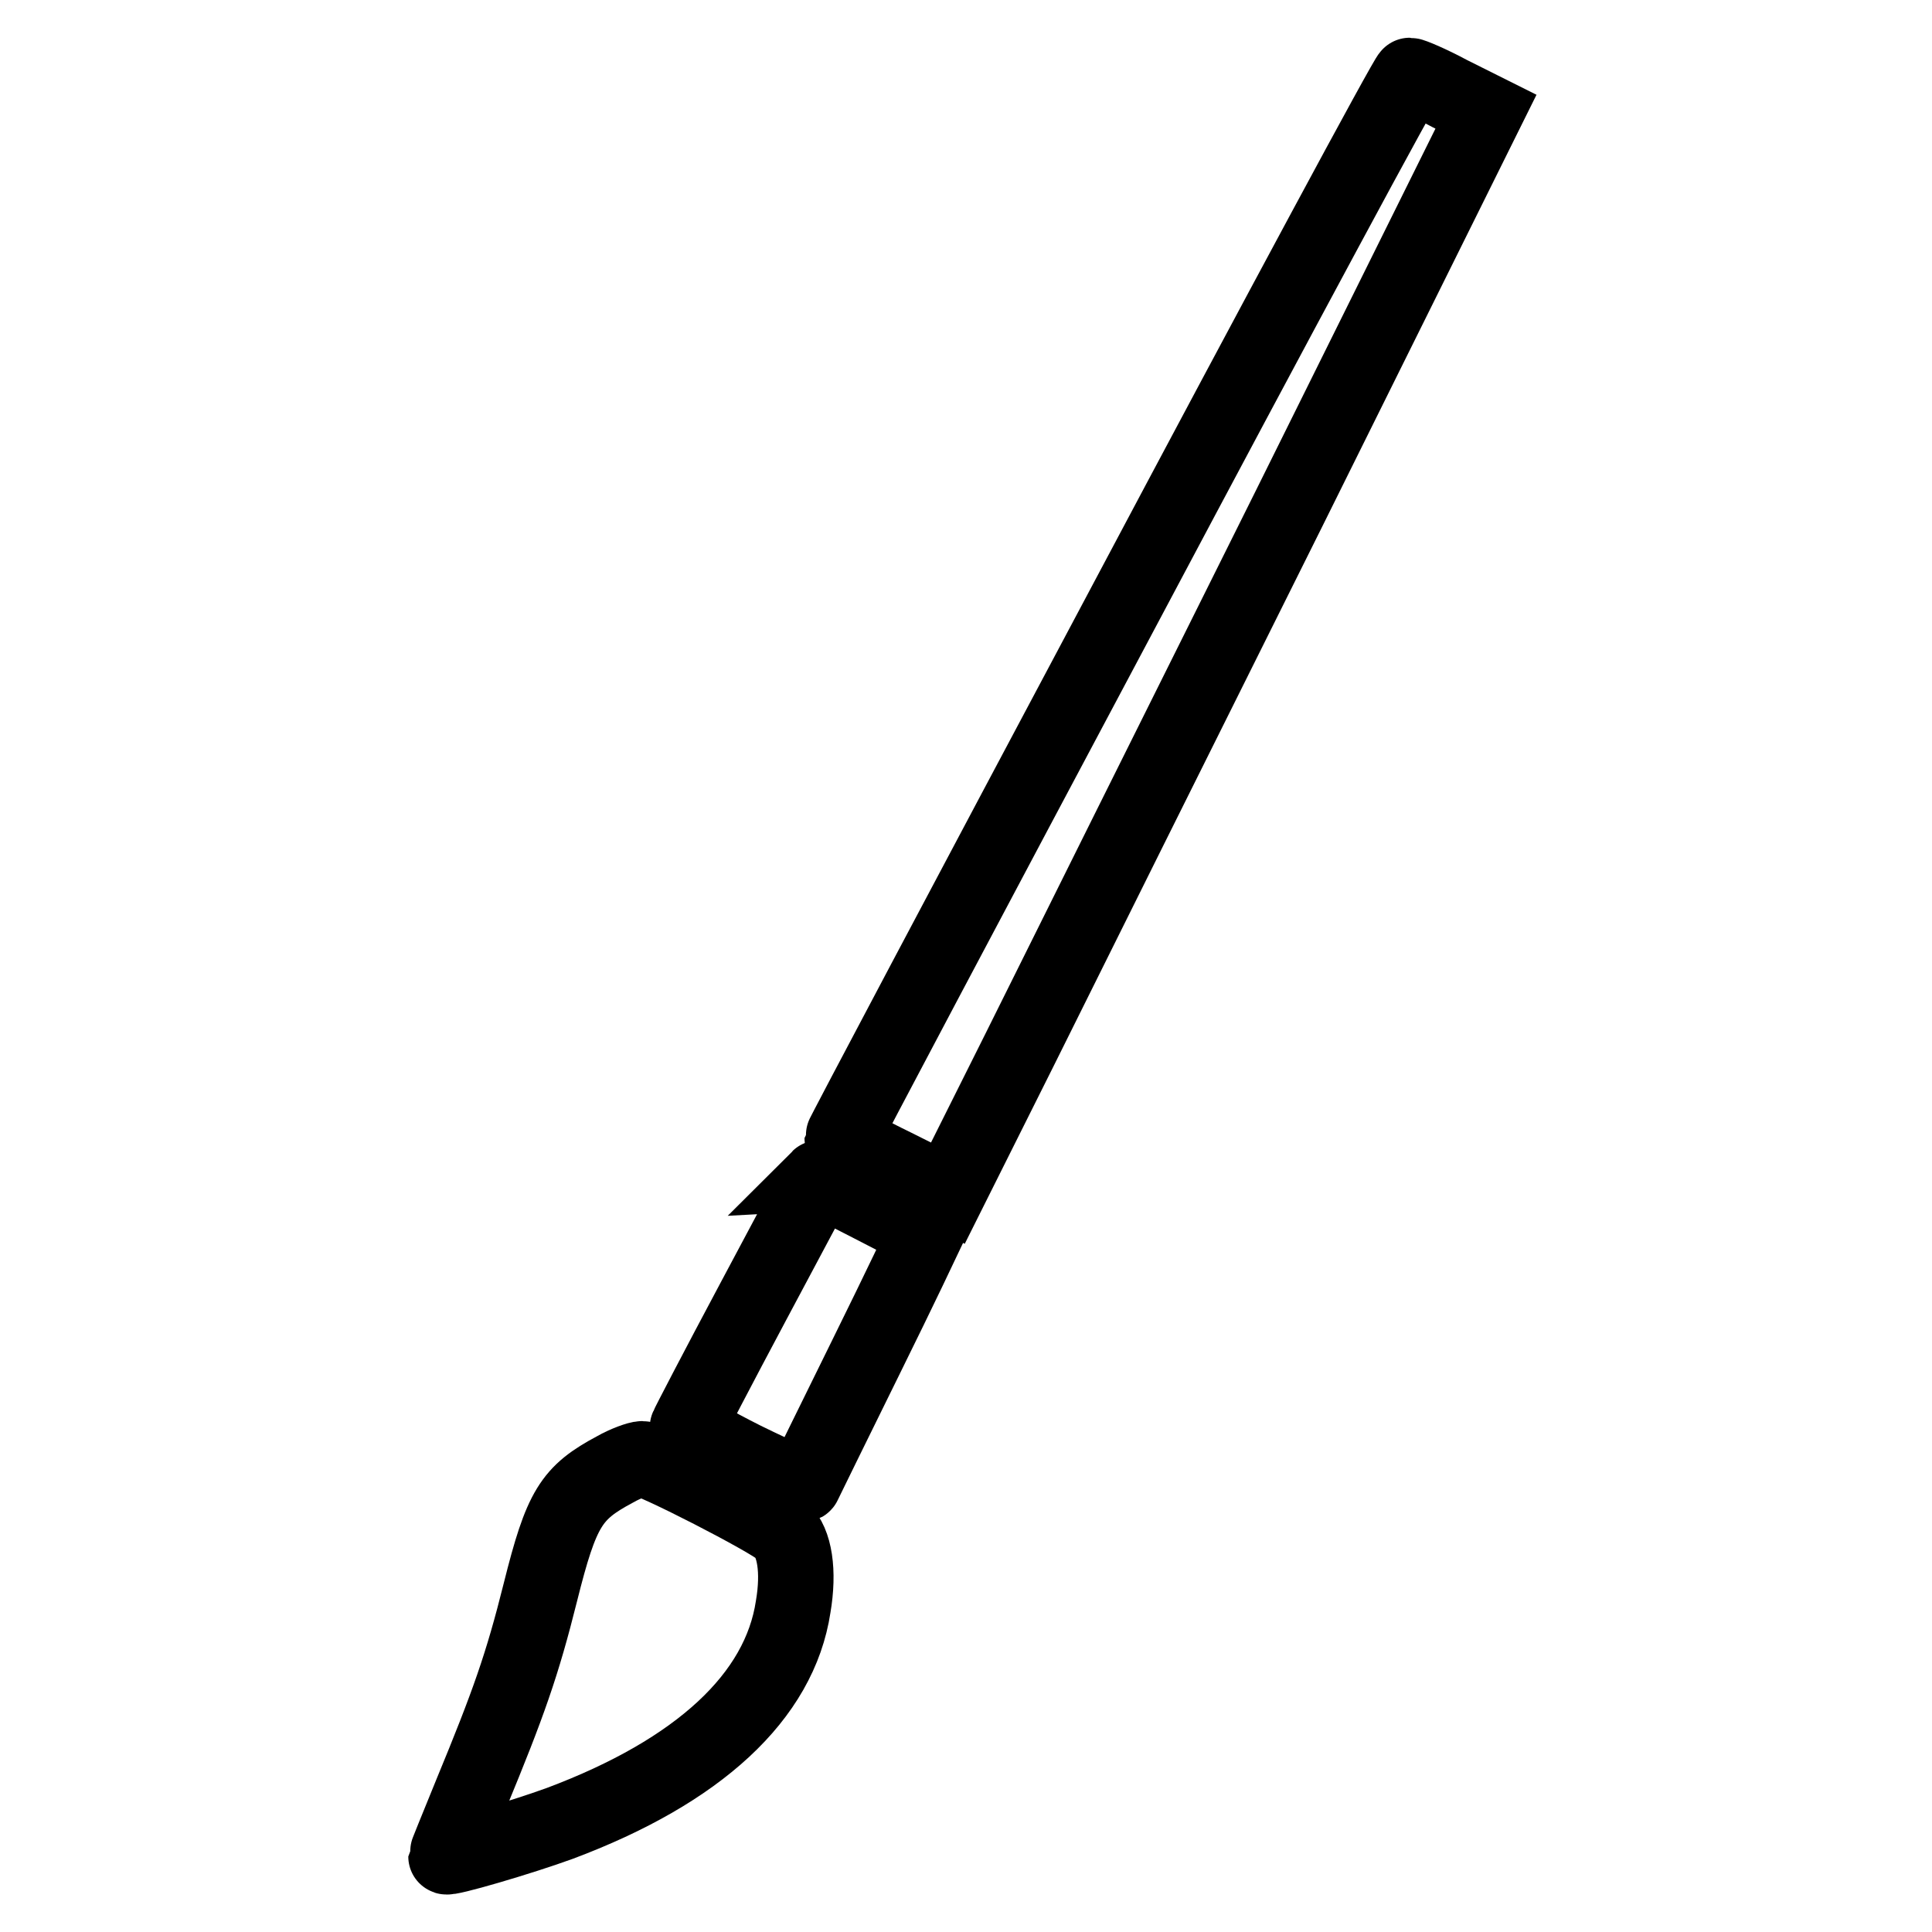
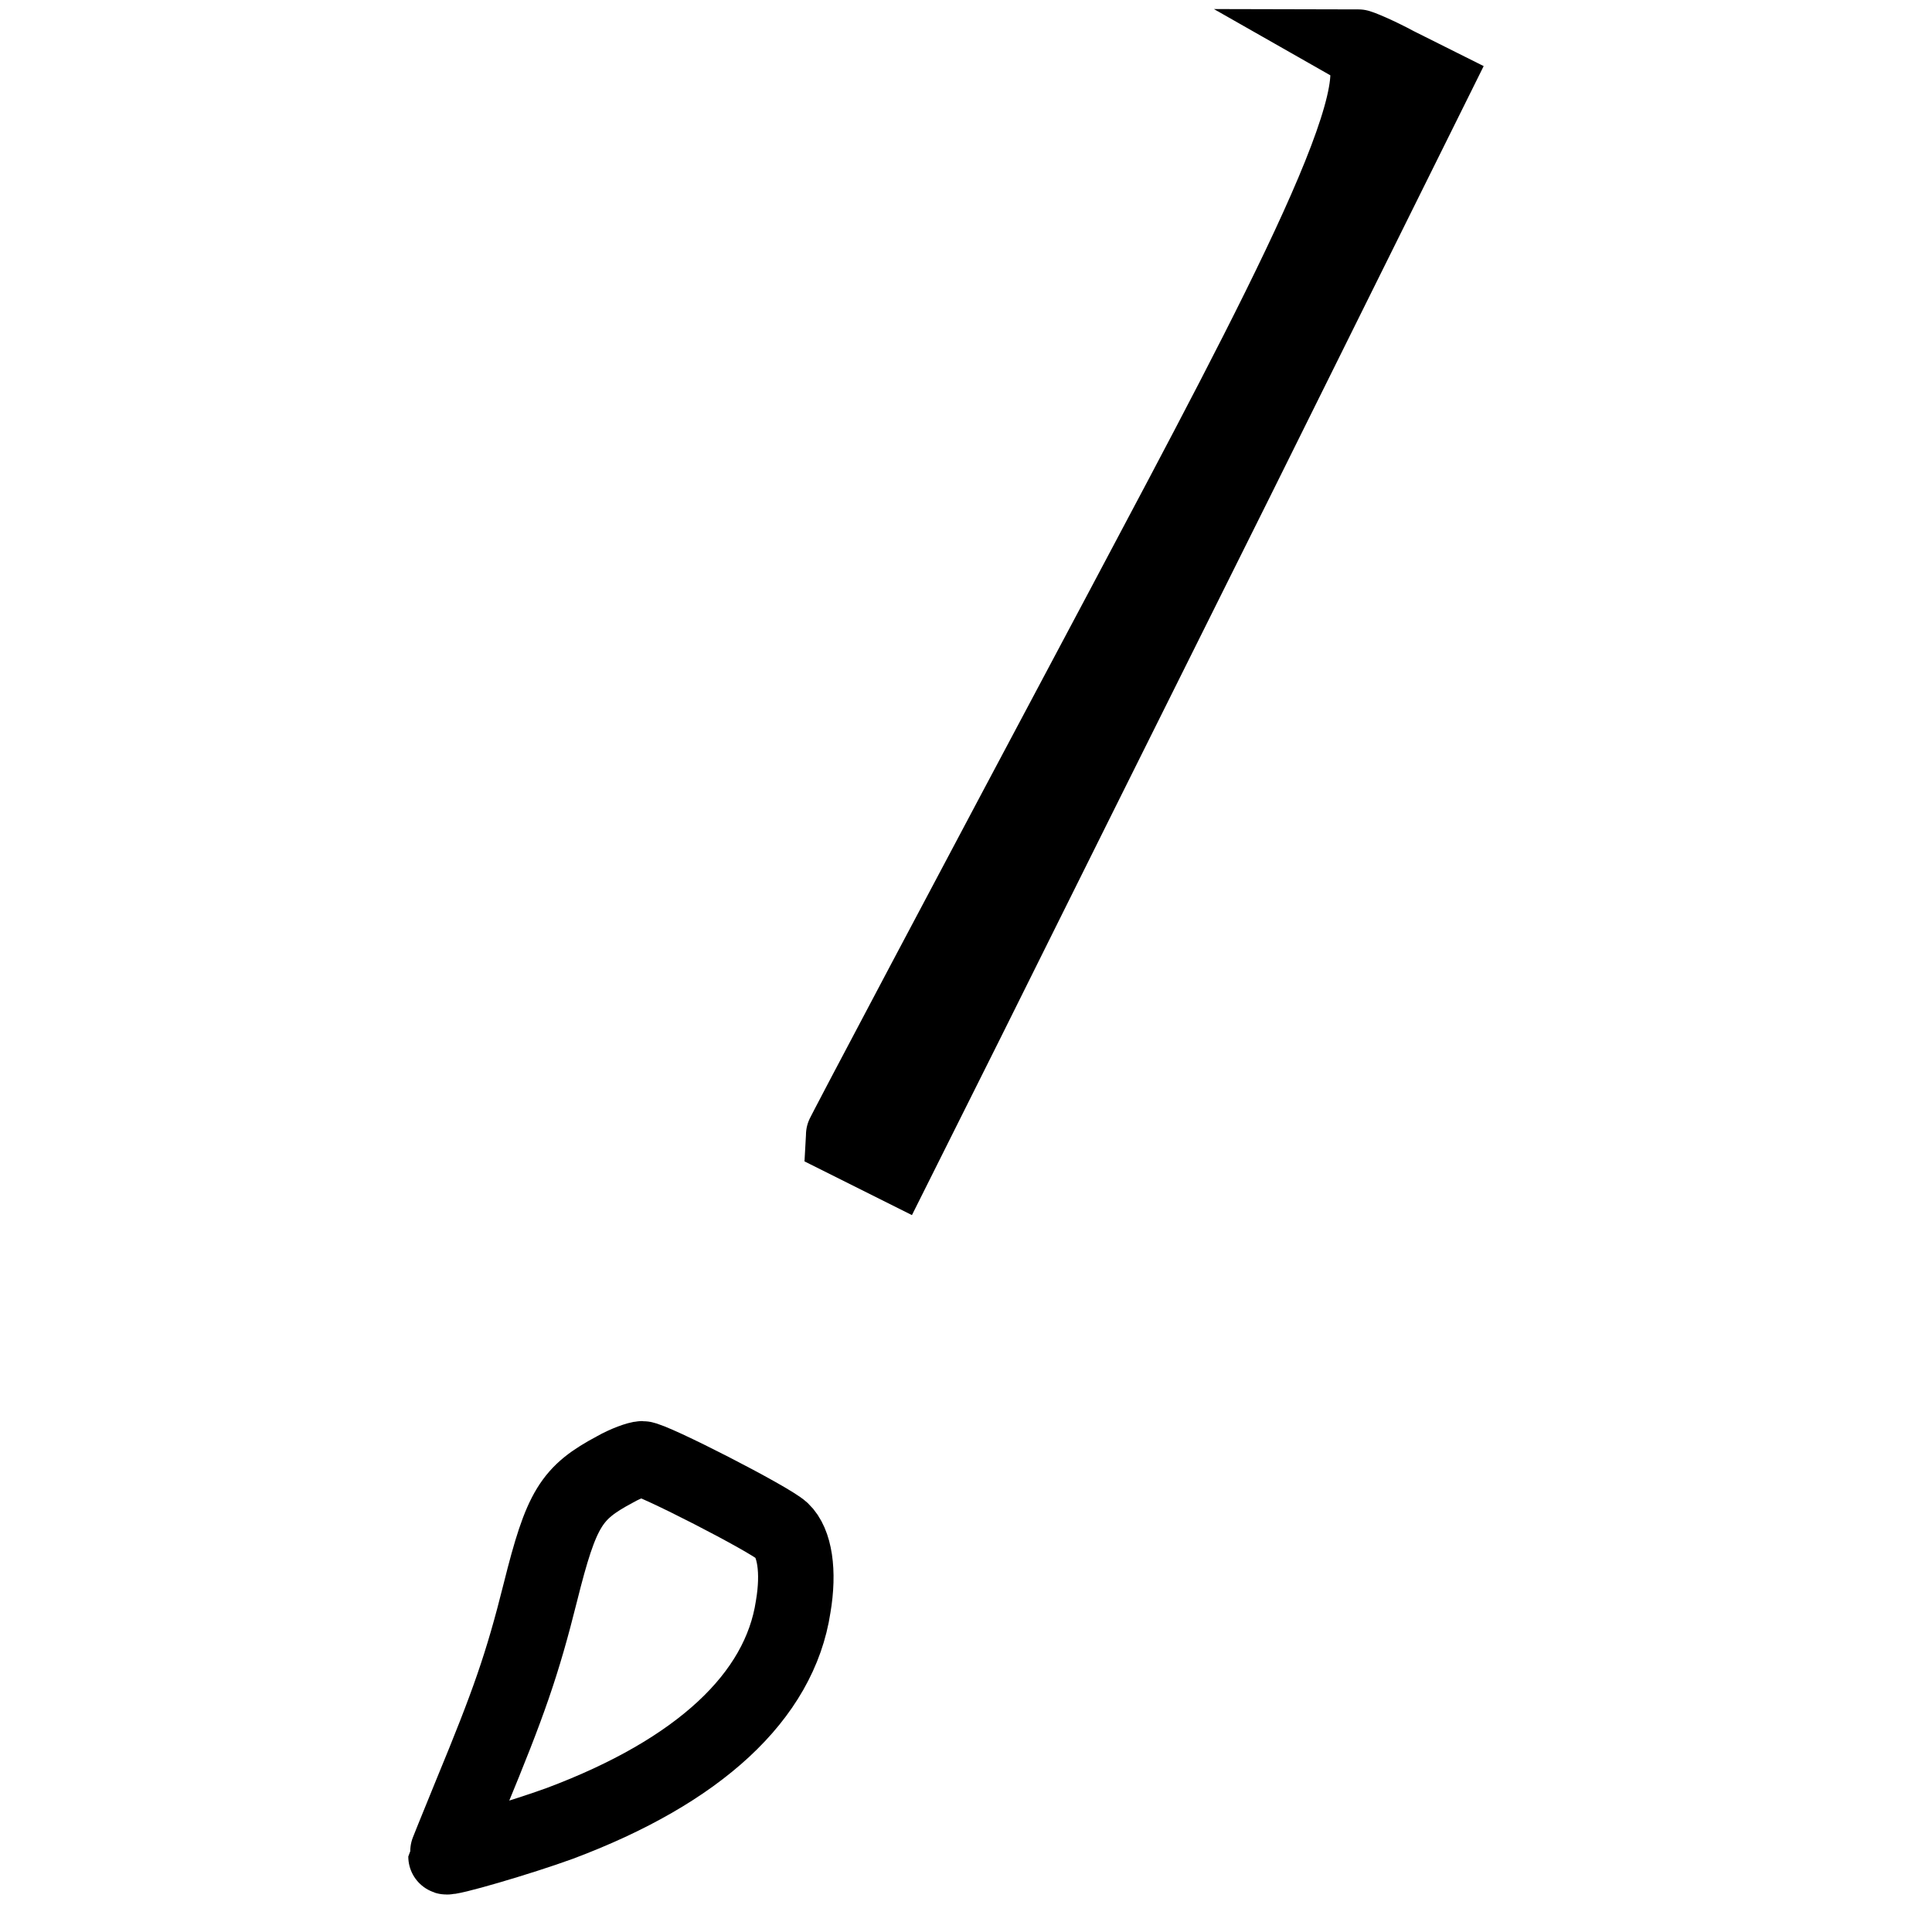
<svg xmlns="http://www.w3.org/2000/svg" version="1.1" x="0px" y="0px" viewBox="0 0 256 256" enable-background="new 0 0 256 256" xml:space="preserve">
  <g>
    <g>
      <g>
-         <path stroke-width="10" fill-opacity="0" stroke="#000000" d="M149,80.2c-20.6,38.7-37.4,70.4-37.4,70.6c0,0.2,3.1,1.9,7,3.8l7,3.5l9.5-19c5.2-10.5,21.3-42.8,35.7-71.7l26.1-52.6l-4.8-2.4c-2.6-1.4-5-2.4-5.3-2.4C186.5,10,169.5,41.6,149,80.2z" />
-         <path stroke-width="10" fill-opacity="0" stroke="#000000" d="M99.9,172.3c-4.8,9-8.7,16.5-8.8,16.8c-0.1,0.2,3.3,2.2,7.5,4.3c5.3,2.6,7.8,3.6,7.9,3.2c0.2-0.4,3.9-8,8.3-16.9c4.4-8.9,7.9-16.3,7.9-16.3c-0.3-0.2-14.1-7.3-14.2-7.3C108.6,156,104.7,163.3,99.9,172.3z" />
+         <path stroke-width="10" fill-opacity="0" stroke="#000000" d="M149,80.2c-20.6,38.7-37.4,70.4-37.4,70.6l7,3.5l9.5-19c5.2-10.5,21.3-42.8,35.7-71.7l26.1-52.6l-4.8-2.4c-2.6-1.4-5-2.4-5.3-2.4C186.5,10,169.5,41.6,149,80.2z" />
        <path stroke-width="10" fill-opacity="0" stroke="#000000" d="M81.5,194.7c-5.8,3.1-7.1,5.1-9.9,16.3c-2.4,9.6-4.2,14.7-9.2,26.8c-1.8,4.4-3.3,8.1-3.3,8.2c0,0.4,9.9-2.5,15.1-4.4c18.4-6.9,29.1-16.8,30.9-28.7c0.8-4.7,0.2-8.5-1.5-10.1c-1.6-1.5-17.2-9.5-18.5-9.5C84.6,193.3,82.9,193.9,81.5,194.7z" />
      </g>
    </g>
  </g>
</svg>